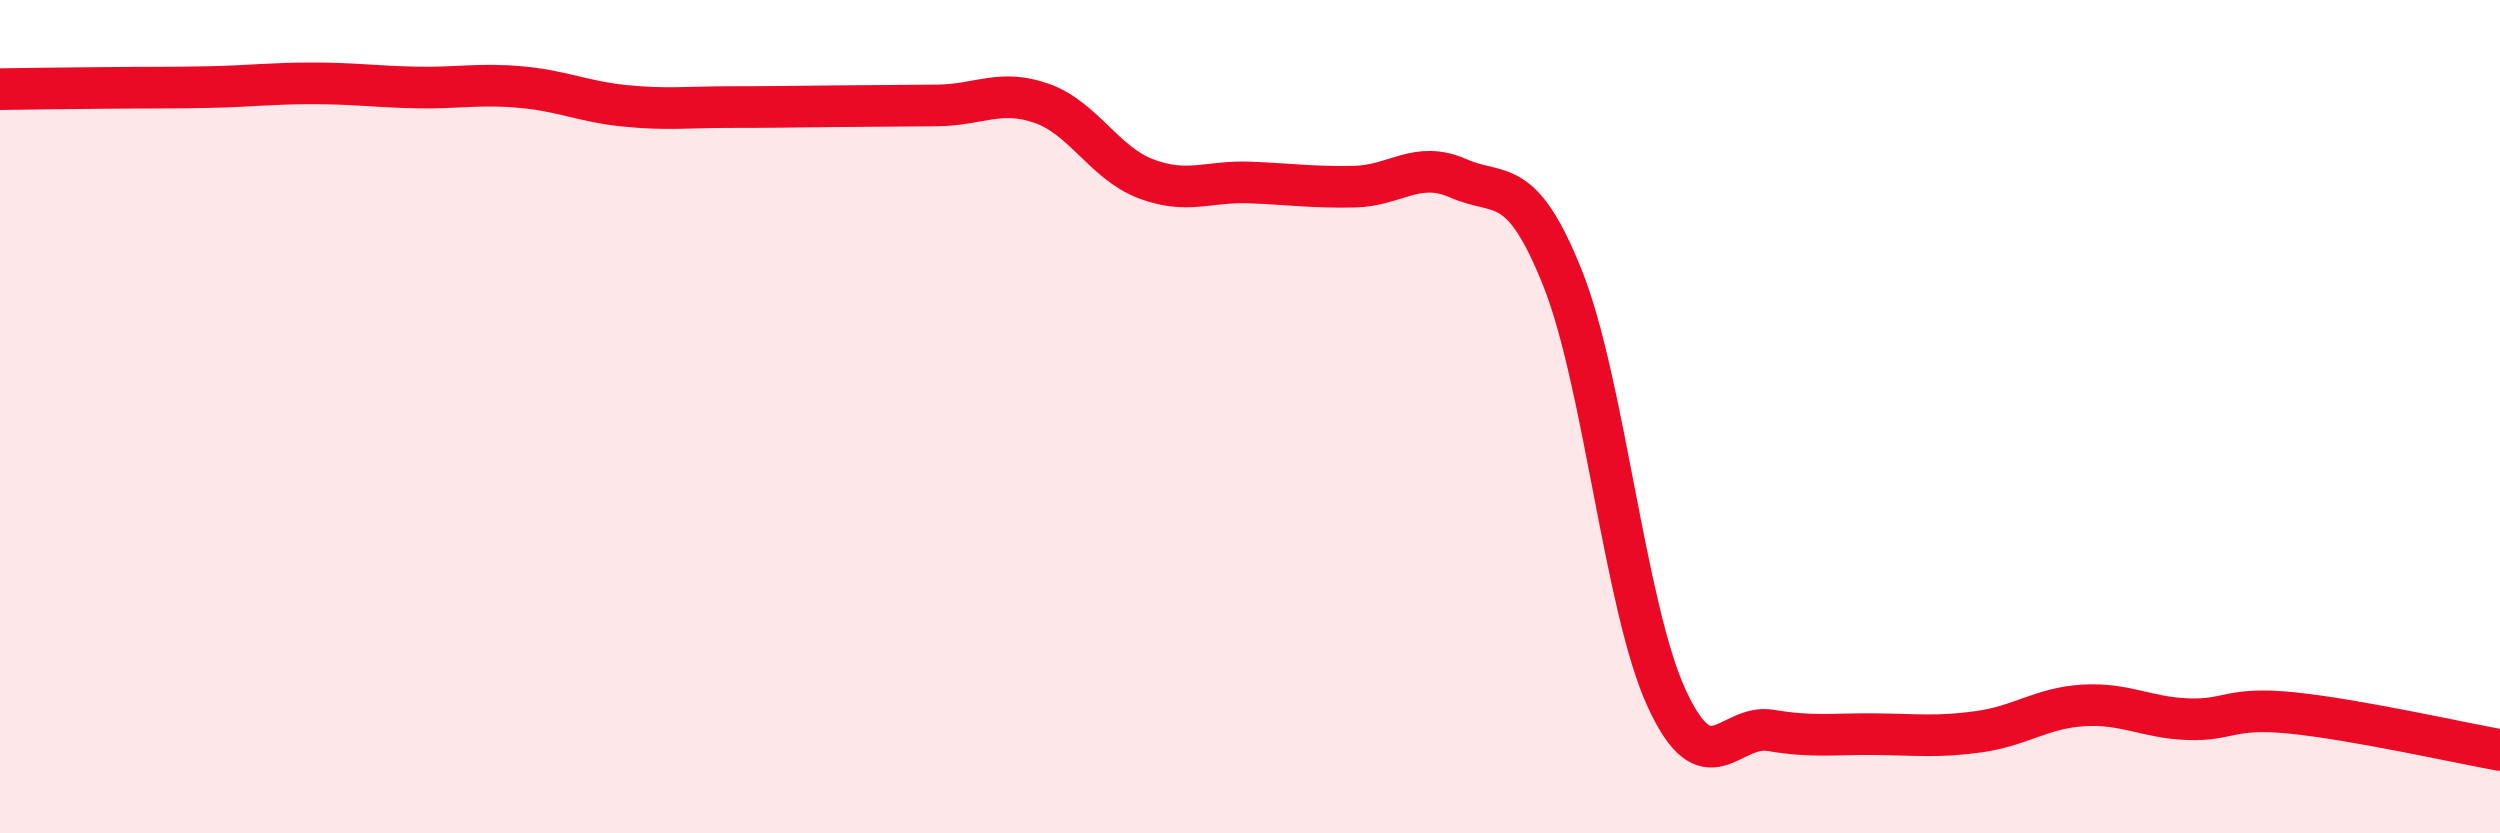
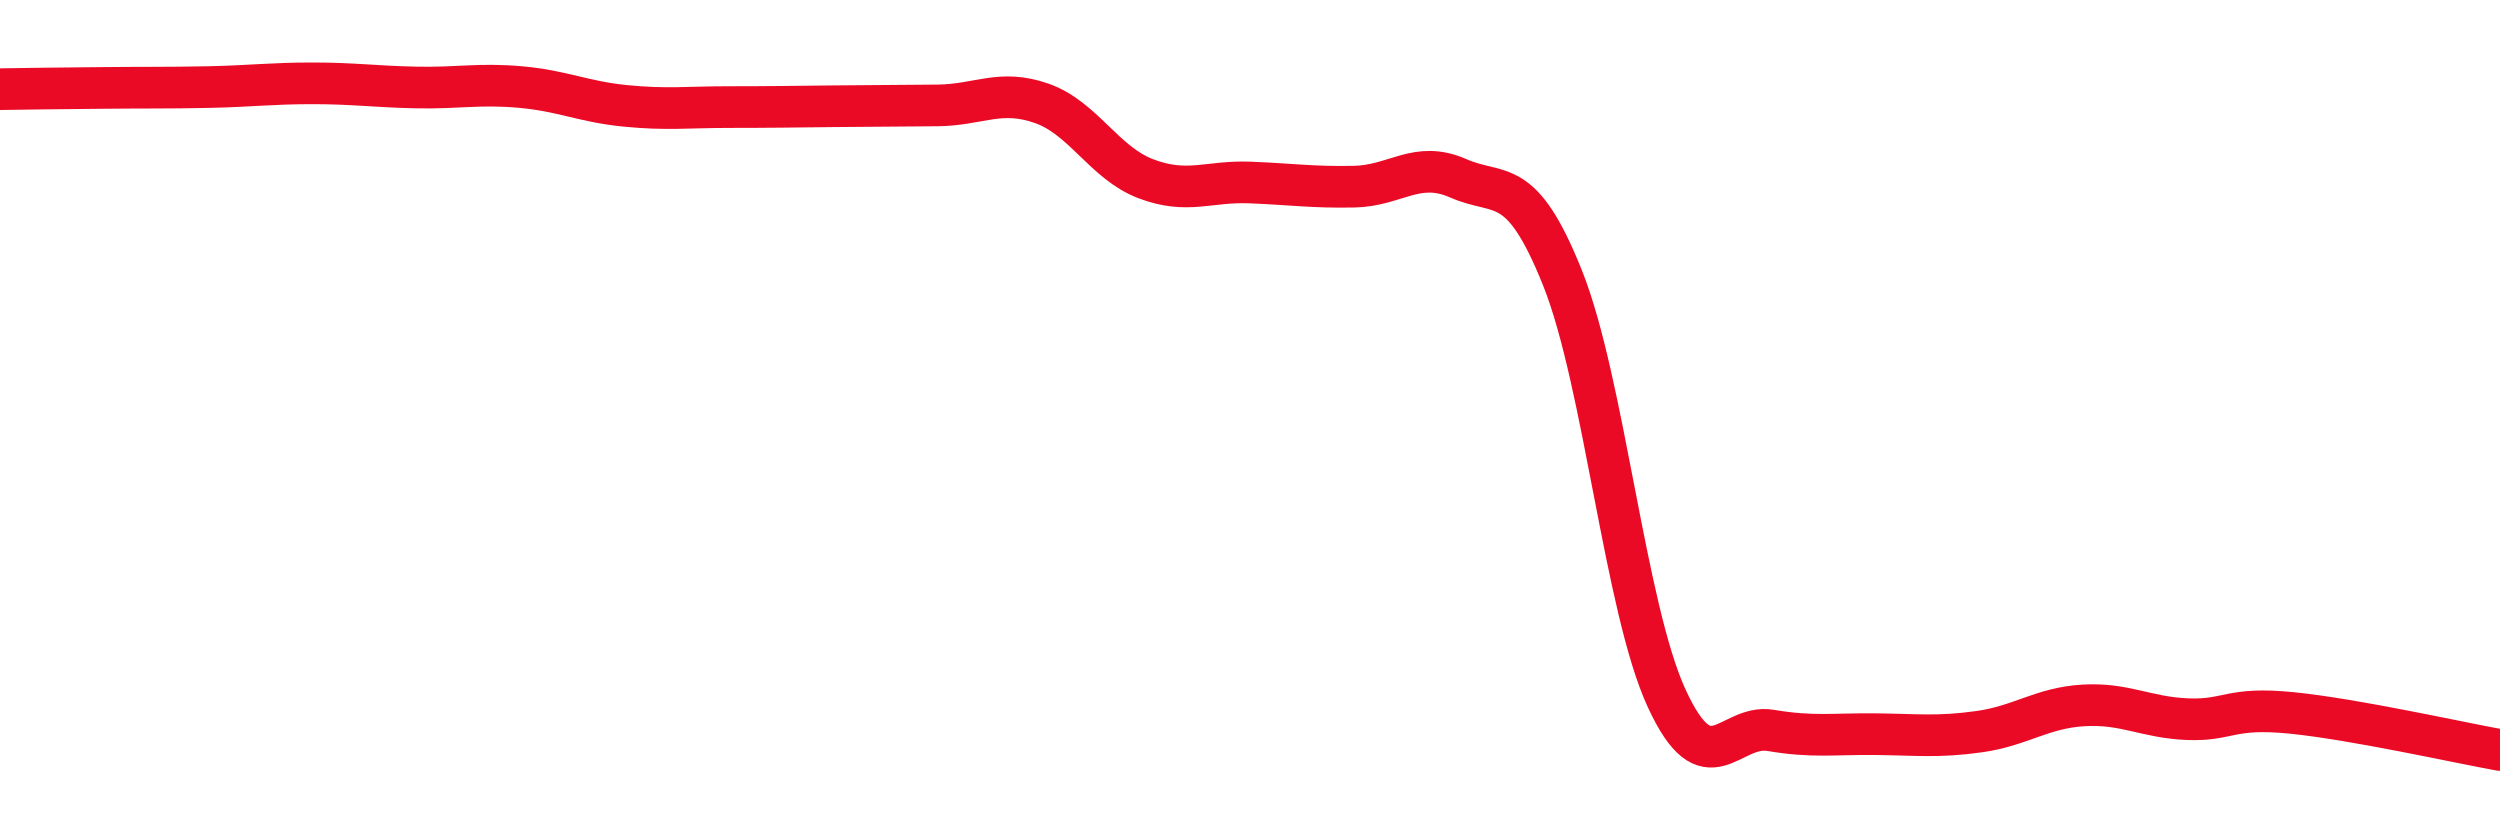
<svg xmlns="http://www.w3.org/2000/svg" width="60" height="20" viewBox="0 0 60 20">
-   <path d="M 0,2.14 C 0.5,2.13 1.5,2.12 2.5,2.11 C 3.5,2.1 4,2.11 5,2.09 C 6,2.07 6.5,2 7.5,2 C 8.5,2 9,2.08 10,2.1 C 11,2.12 11.5,2 12.5,2.09 C 13.5,2.18 14,2.44 15,2.54 C 16,2.64 16.5,2.57 17.5,2.57 C 18.5,2.57 19,2.56 20,2.55 C 21,2.54 21.5,2.54 22.5,2.53 C 23.5,2.52 24,2.13 25,2.48 C 26,2.83 26.5,3.91 27.5,4.29 C 28.5,4.67 29,4.34 30,4.38 C 31,4.42 31.5,4.5 32.5,4.48 C 33.5,4.46 34,3.84 35,4.28 C 36,4.72 36.5,4.17 37.5,6.67 C 38.5,9.17 39,14.59 40,16.76 C 41,18.93 41.5,17.36 42.5,17.53 C 43.5,17.7 44,17.61 45,17.62 C 46,17.63 46.5,17.7 47.5,17.56 C 48.5,17.42 49,16.99 50,16.93 C 51,16.87 51.5,17.22 52.5,17.26 C 53.5,17.3 53.5,16.96 55,17.11 C 56.5,17.26 59,17.82 60,18L60 20L0 20Z" fill="#EB0A25" opacity="0.1" stroke-linecap="round" stroke-linejoin="round" />
  <path d="M 0,2.14 C 0.5,2.13 1.5,2.12 2.5,2.11 C 3.5,2.1 4,2.11 5,2.09 C 6,2.07 6.5,2 7.5,2 C 8.5,2 9,2.08 10,2.1 C 11,2.12 11.5,2 12.5,2.09 C 13.5,2.18 14,2.44 15,2.54 C 16,2.64 16.5,2.57 17.5,2.57 C 18.5,2.57 19,2.56 20,2.55 C 21,2.54 21.5,2.54 22.5,2.53 C 23.5,2.52 24,2.13 25,2.48 C 26,2.83 26.5,3.91 27.5,4.29 C 28.5,4.67 29,4.34 30,4.38 C 31,4.42 31.5,4.5 32.5,4.48 C 33.5,4.46 34,3.84 35,4.28 C 36,4.72 36.5,4.17 37.5,6.67 C 38.5,9.17 39,14.59 40,16.76 C 41,18.93 41.5,17.36 42.5,17.53 C 43.5,17.7 44,17.61 45,17.62 C 46,17.63 46.5,17.7 47.5,17.56 C 48.5,17.42 49,16.99 50,16.93 C 51,16.87 51.5,17.22 52.5,17.26 C 53.5,17.3 53.5,16.96 55,17.11 C 56.5,17.26 59,17.82 60,18" stroke="#EB0A25" stroke-width="1" fill="none" stroke-linecap="round" stroke-linejoin="round" />
</svg>